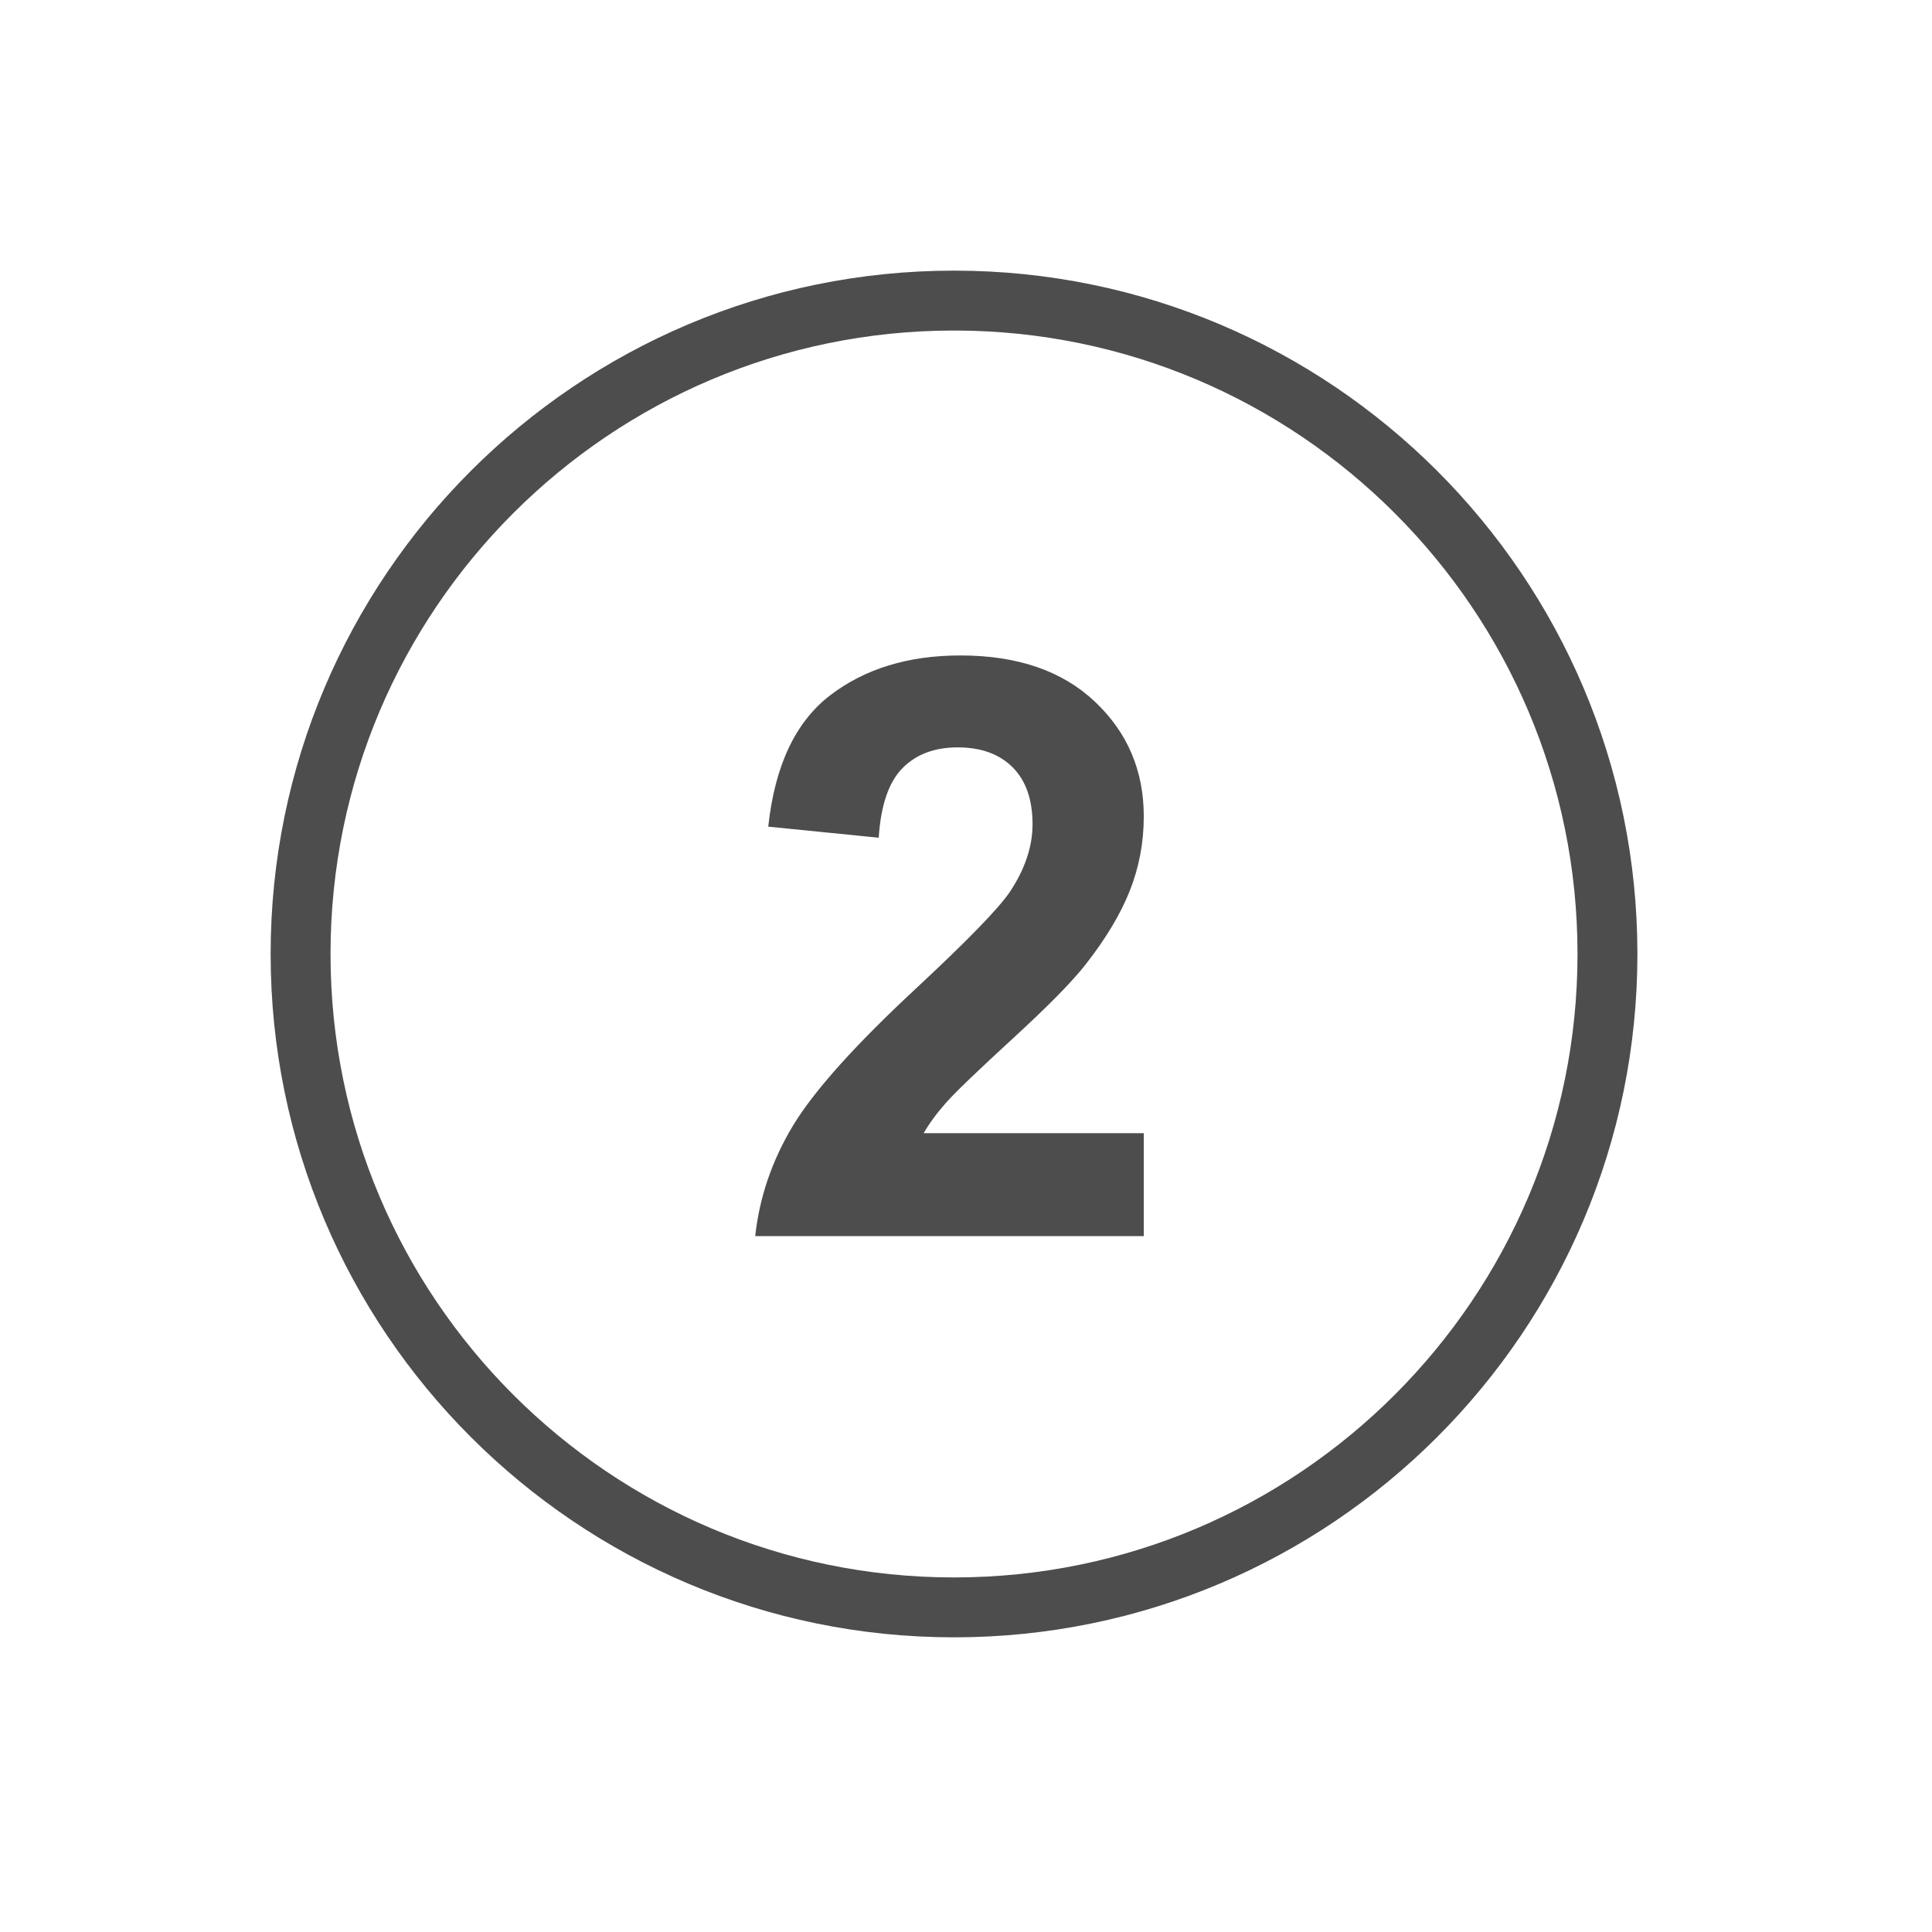
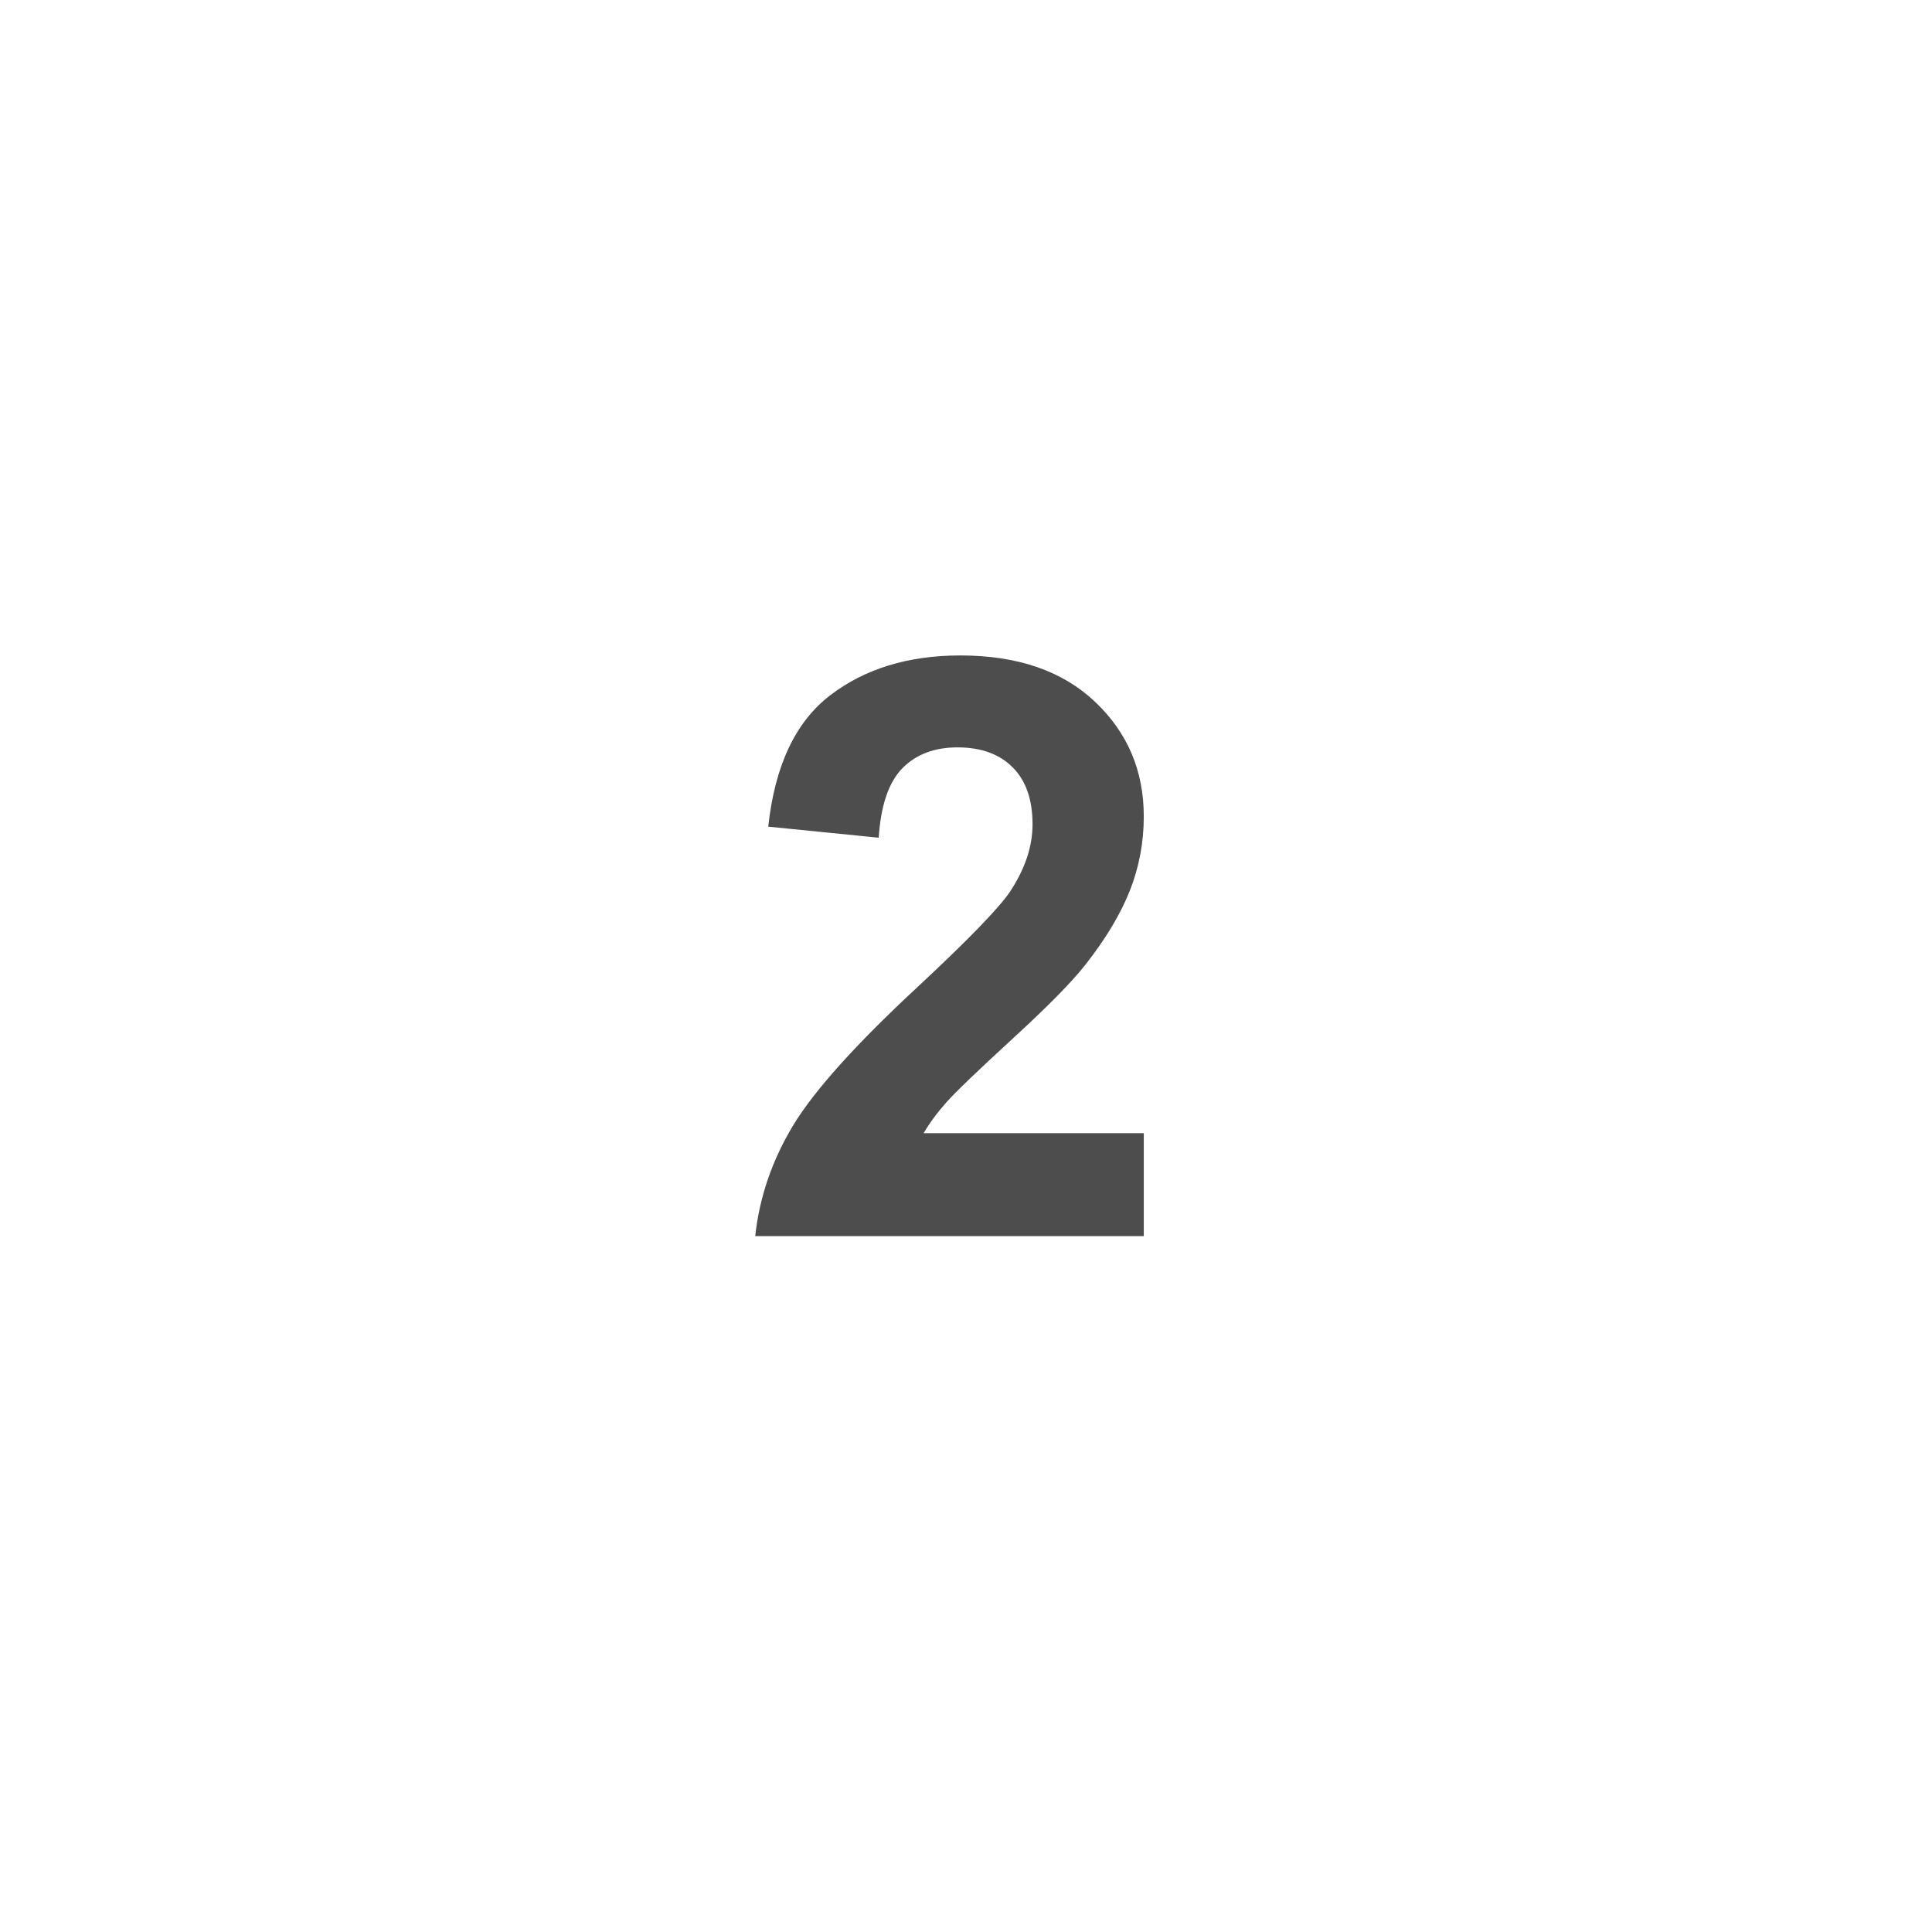
<svg xmlns="http://www.w3.org/2000/svg" viewBox="0 0 50 50" version="1.1">
  <path d="M29.601,29.327l0,2.664l-10.056,0c0.109,-1.007 0.436,-1.962 0.98,-2.864c0.545,-0.901 1.62,-2.098 3.226,-3.588c1.293,-1.205 2.086,-2.021 2.379,-2.45c0.395,-0.592 0.592,-1.178 0.592,-1.756c0,-0.64 -0.172,-1.132 -0.515,-1.475c-0.344,-0.344 -0.819,-0.516 -1.425,-0.516c-0.598,-0 -1.075,0.18 -1.429,0.541c-0.354,0.361 -0.558,0.96 -0.612,1.797l-2.859,-0.286c0.17,-1.579 0.705,-2.712 1.603,-3.4c0.898,-0.687 2.021,-1.031 3.369,-1.031c1.477,0 2.637,0.398 3.481,1.195c0.844,0.796 1.266,1.786 1.266,2.971c0,0.673 -0.121,1.315 -0.362,1.924c-0.242,0.609 -0.625,1.247 -1.149,1.914c-0.347,0.443 -0.973,1.079 -1.878,1.909c-0.905,0.831 -1.479,1.382 -1.721,1.654c-0.241,0.272 -0.437,0.538 -0.587,0.797l5.697,-0Z" style="fill:#4d4d4d;fill-rule:nonzero;" />
-   <path d="M41.601,24.689c-0,-9.333 -7.578,-16.91 -16.911,-16.91c-9.334,-0 -16.911,7.577 -16.911,16.91c-0,9.332 7.577,16.91 16.911,16.91c9.333,-0 16.911,-7.578 16.911,-16.91Z" style="fill:none;stroke:#4d4d4d;stroke-width:1.55px;" />
</svg>